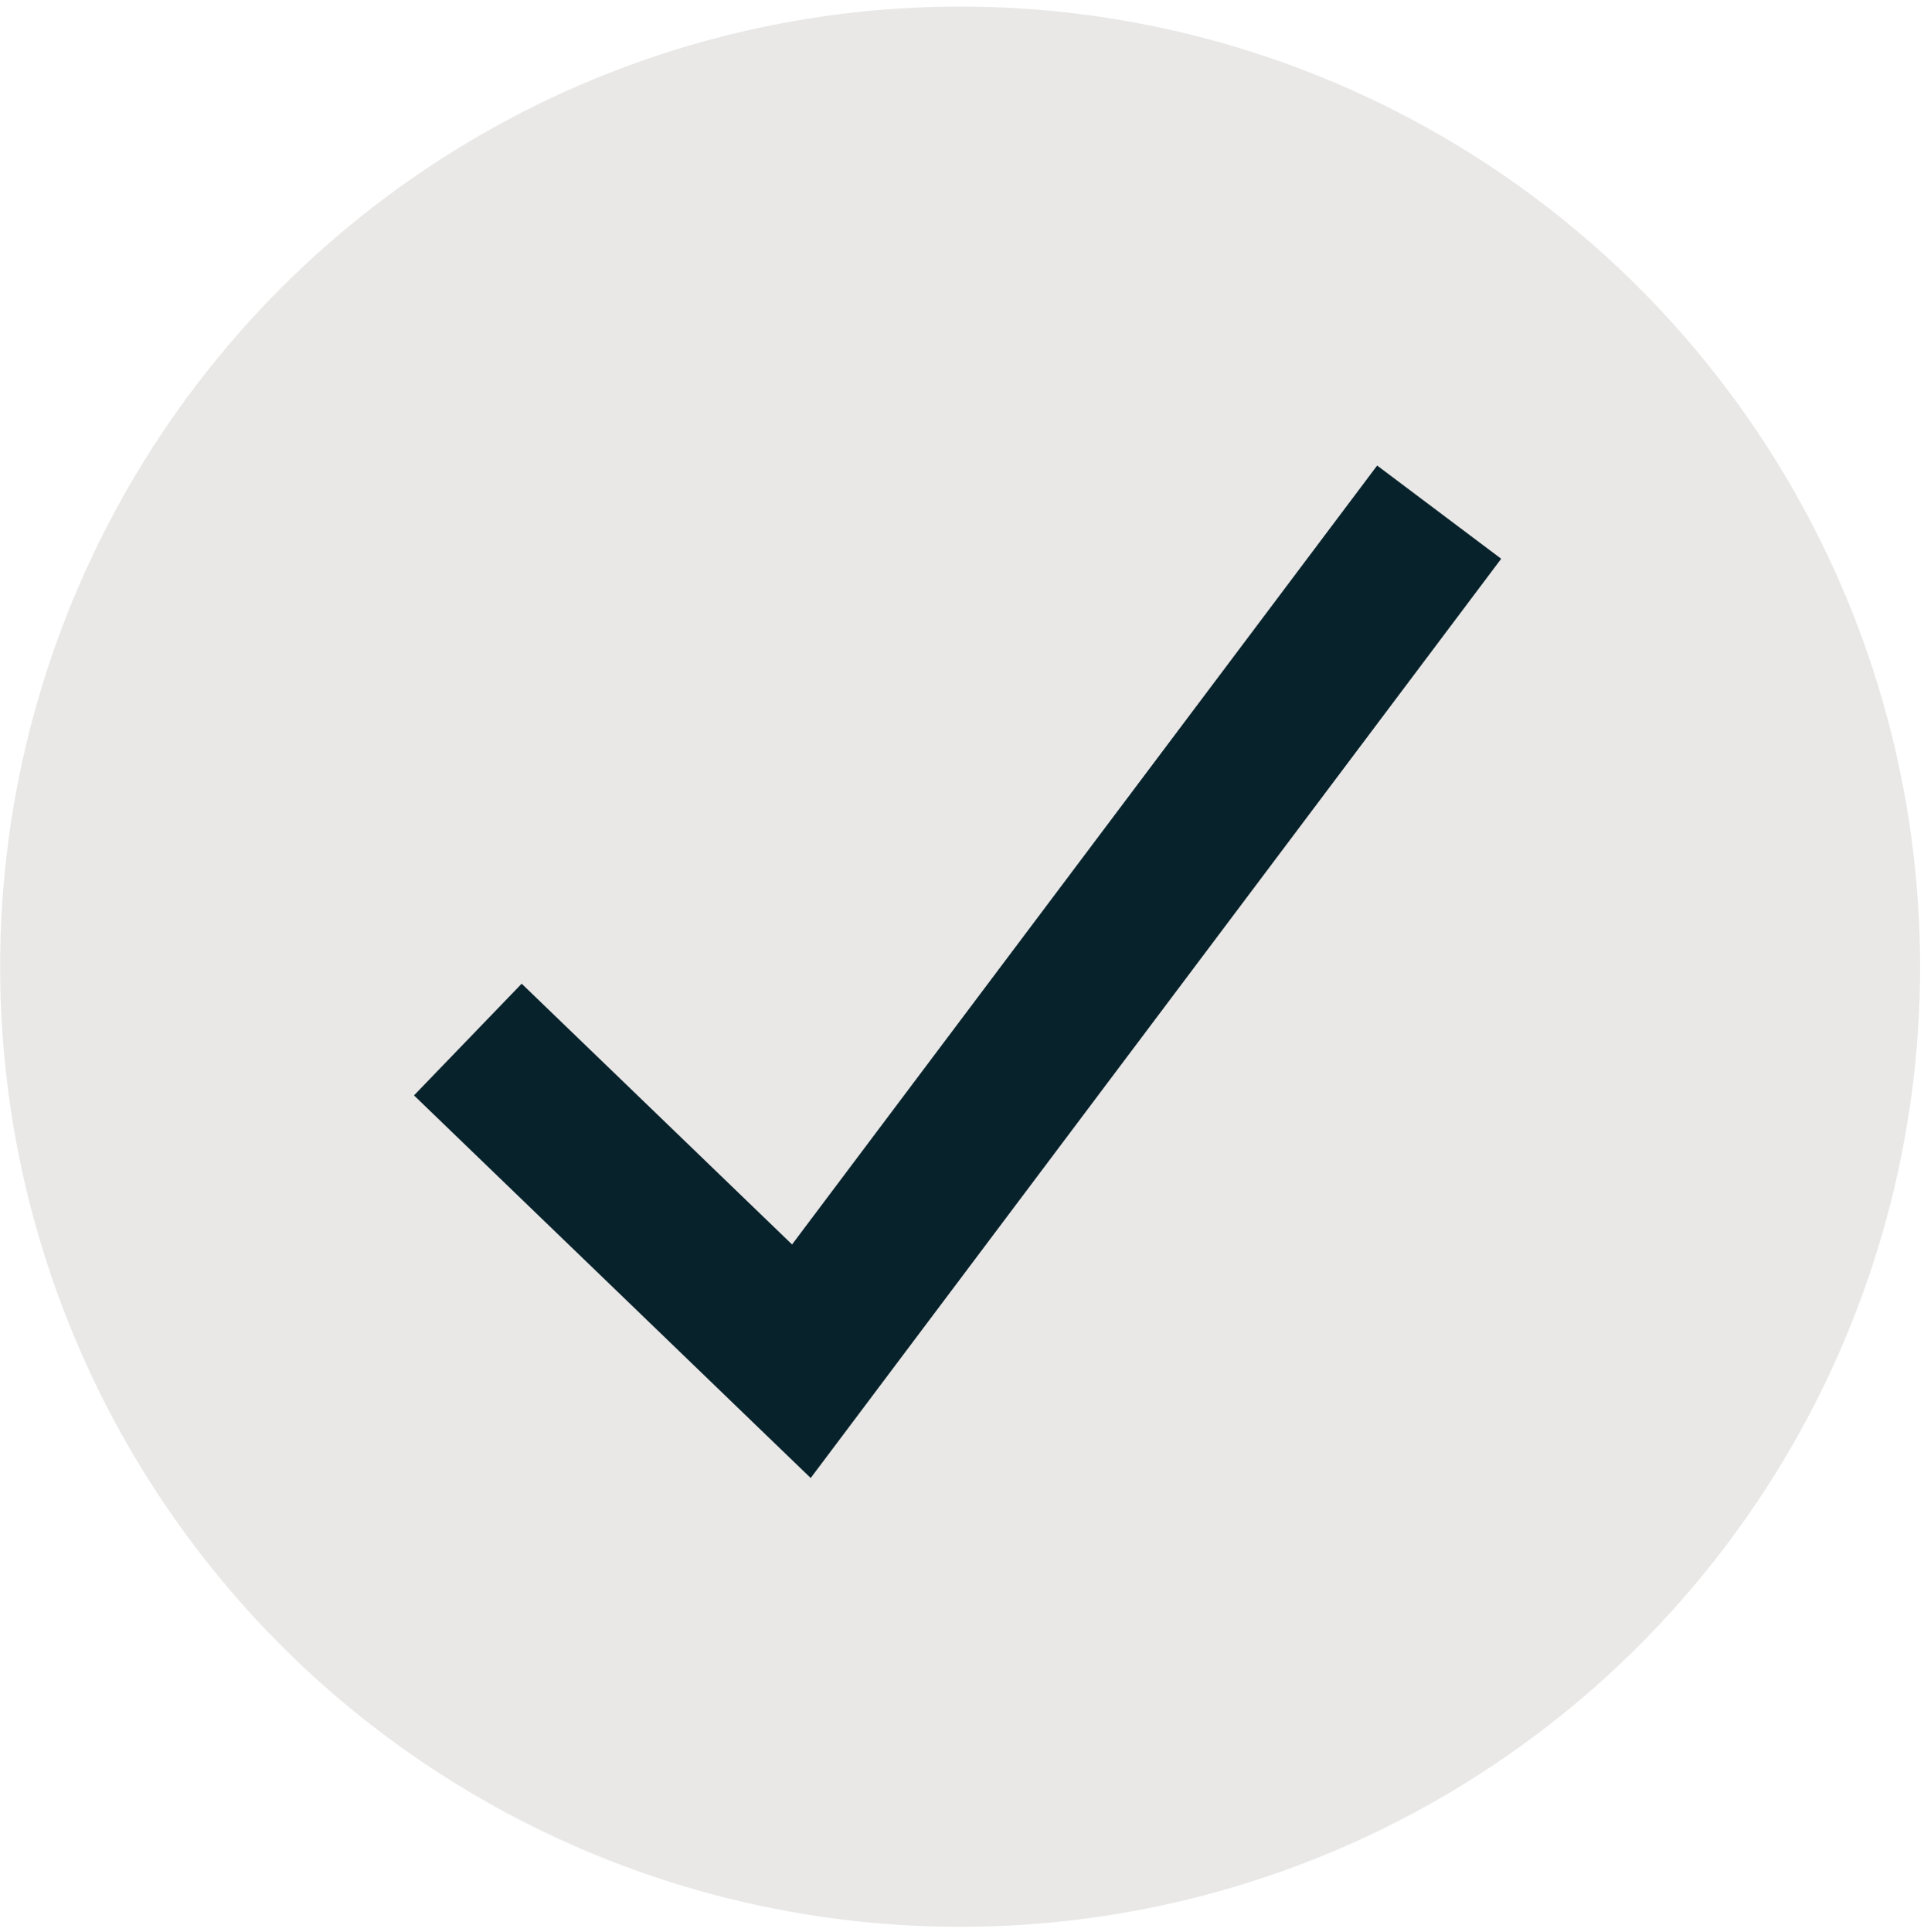
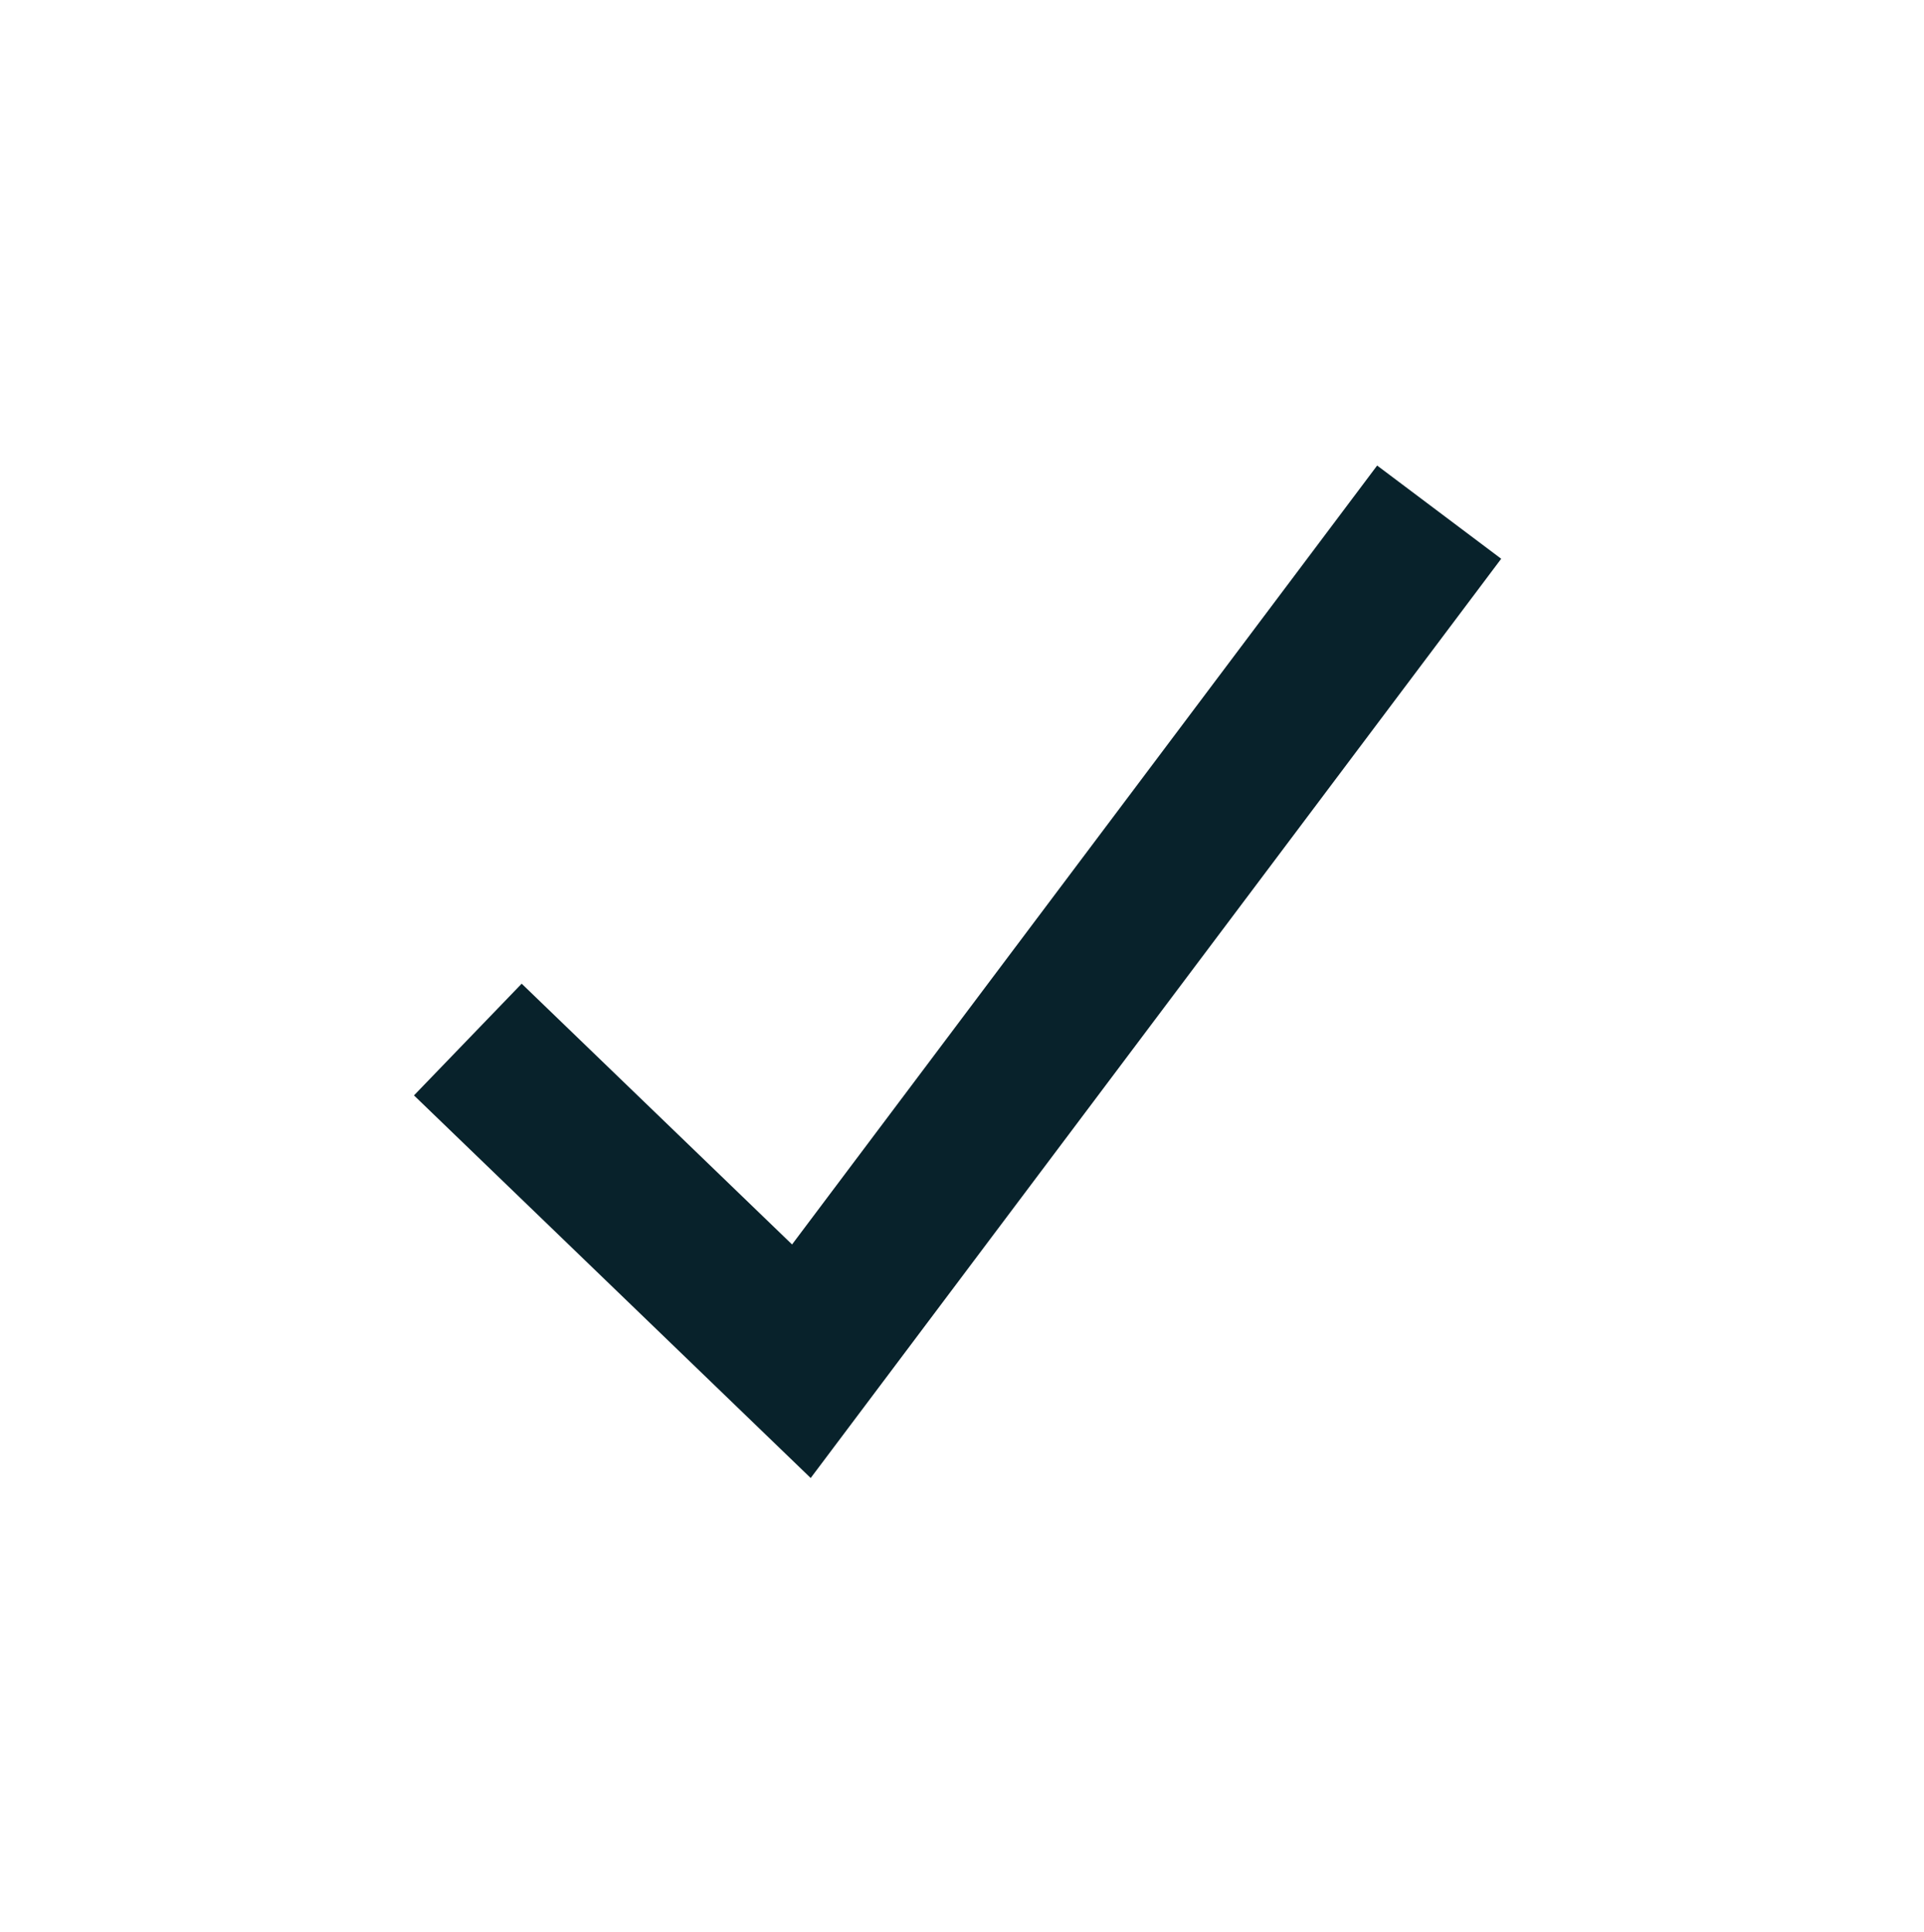
<svg xmlns="http://www.w3.org/2000/svg" width="248" height="249" viewBox="0 0 248 249" fill="none">
-   <circle cx="123.758" cy="124.586" r="123.742" fill="#E9E8E7" />
  <path d="M179.5 74L103.296 175.433L67.5 140.915" stroke="#08222B" stroke-width="20" stroke-linecap="square" />
</svg>